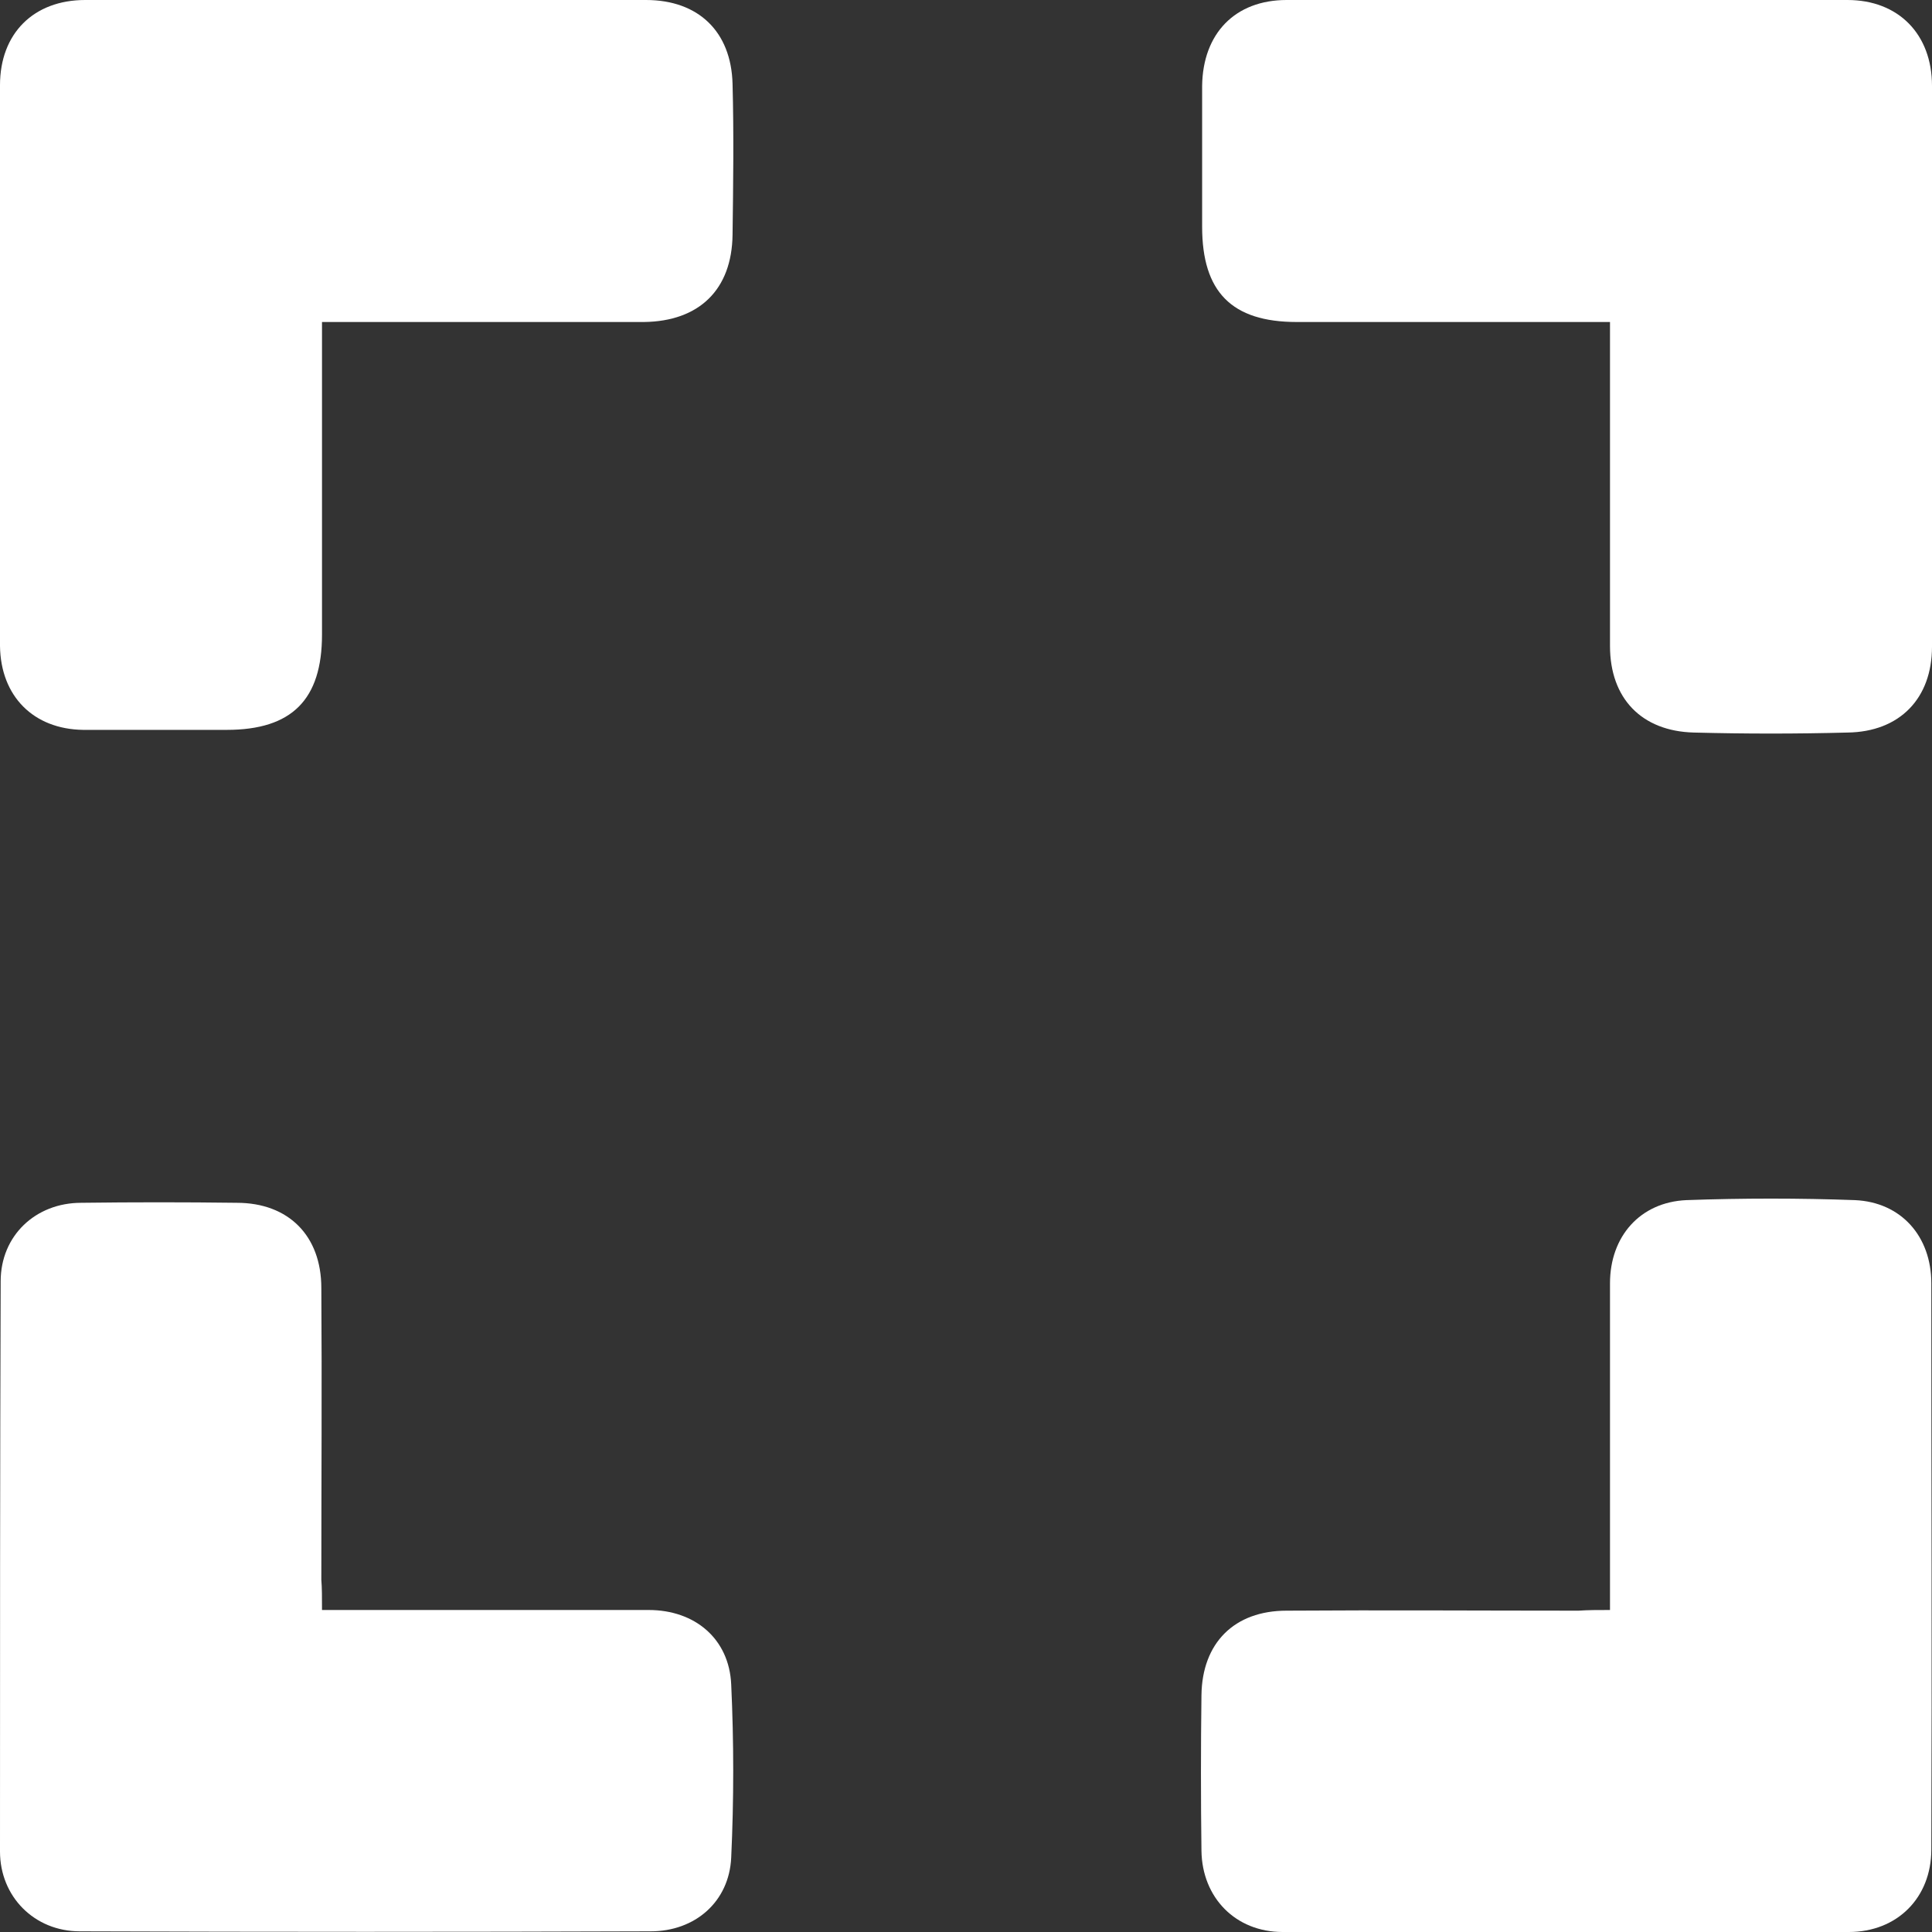
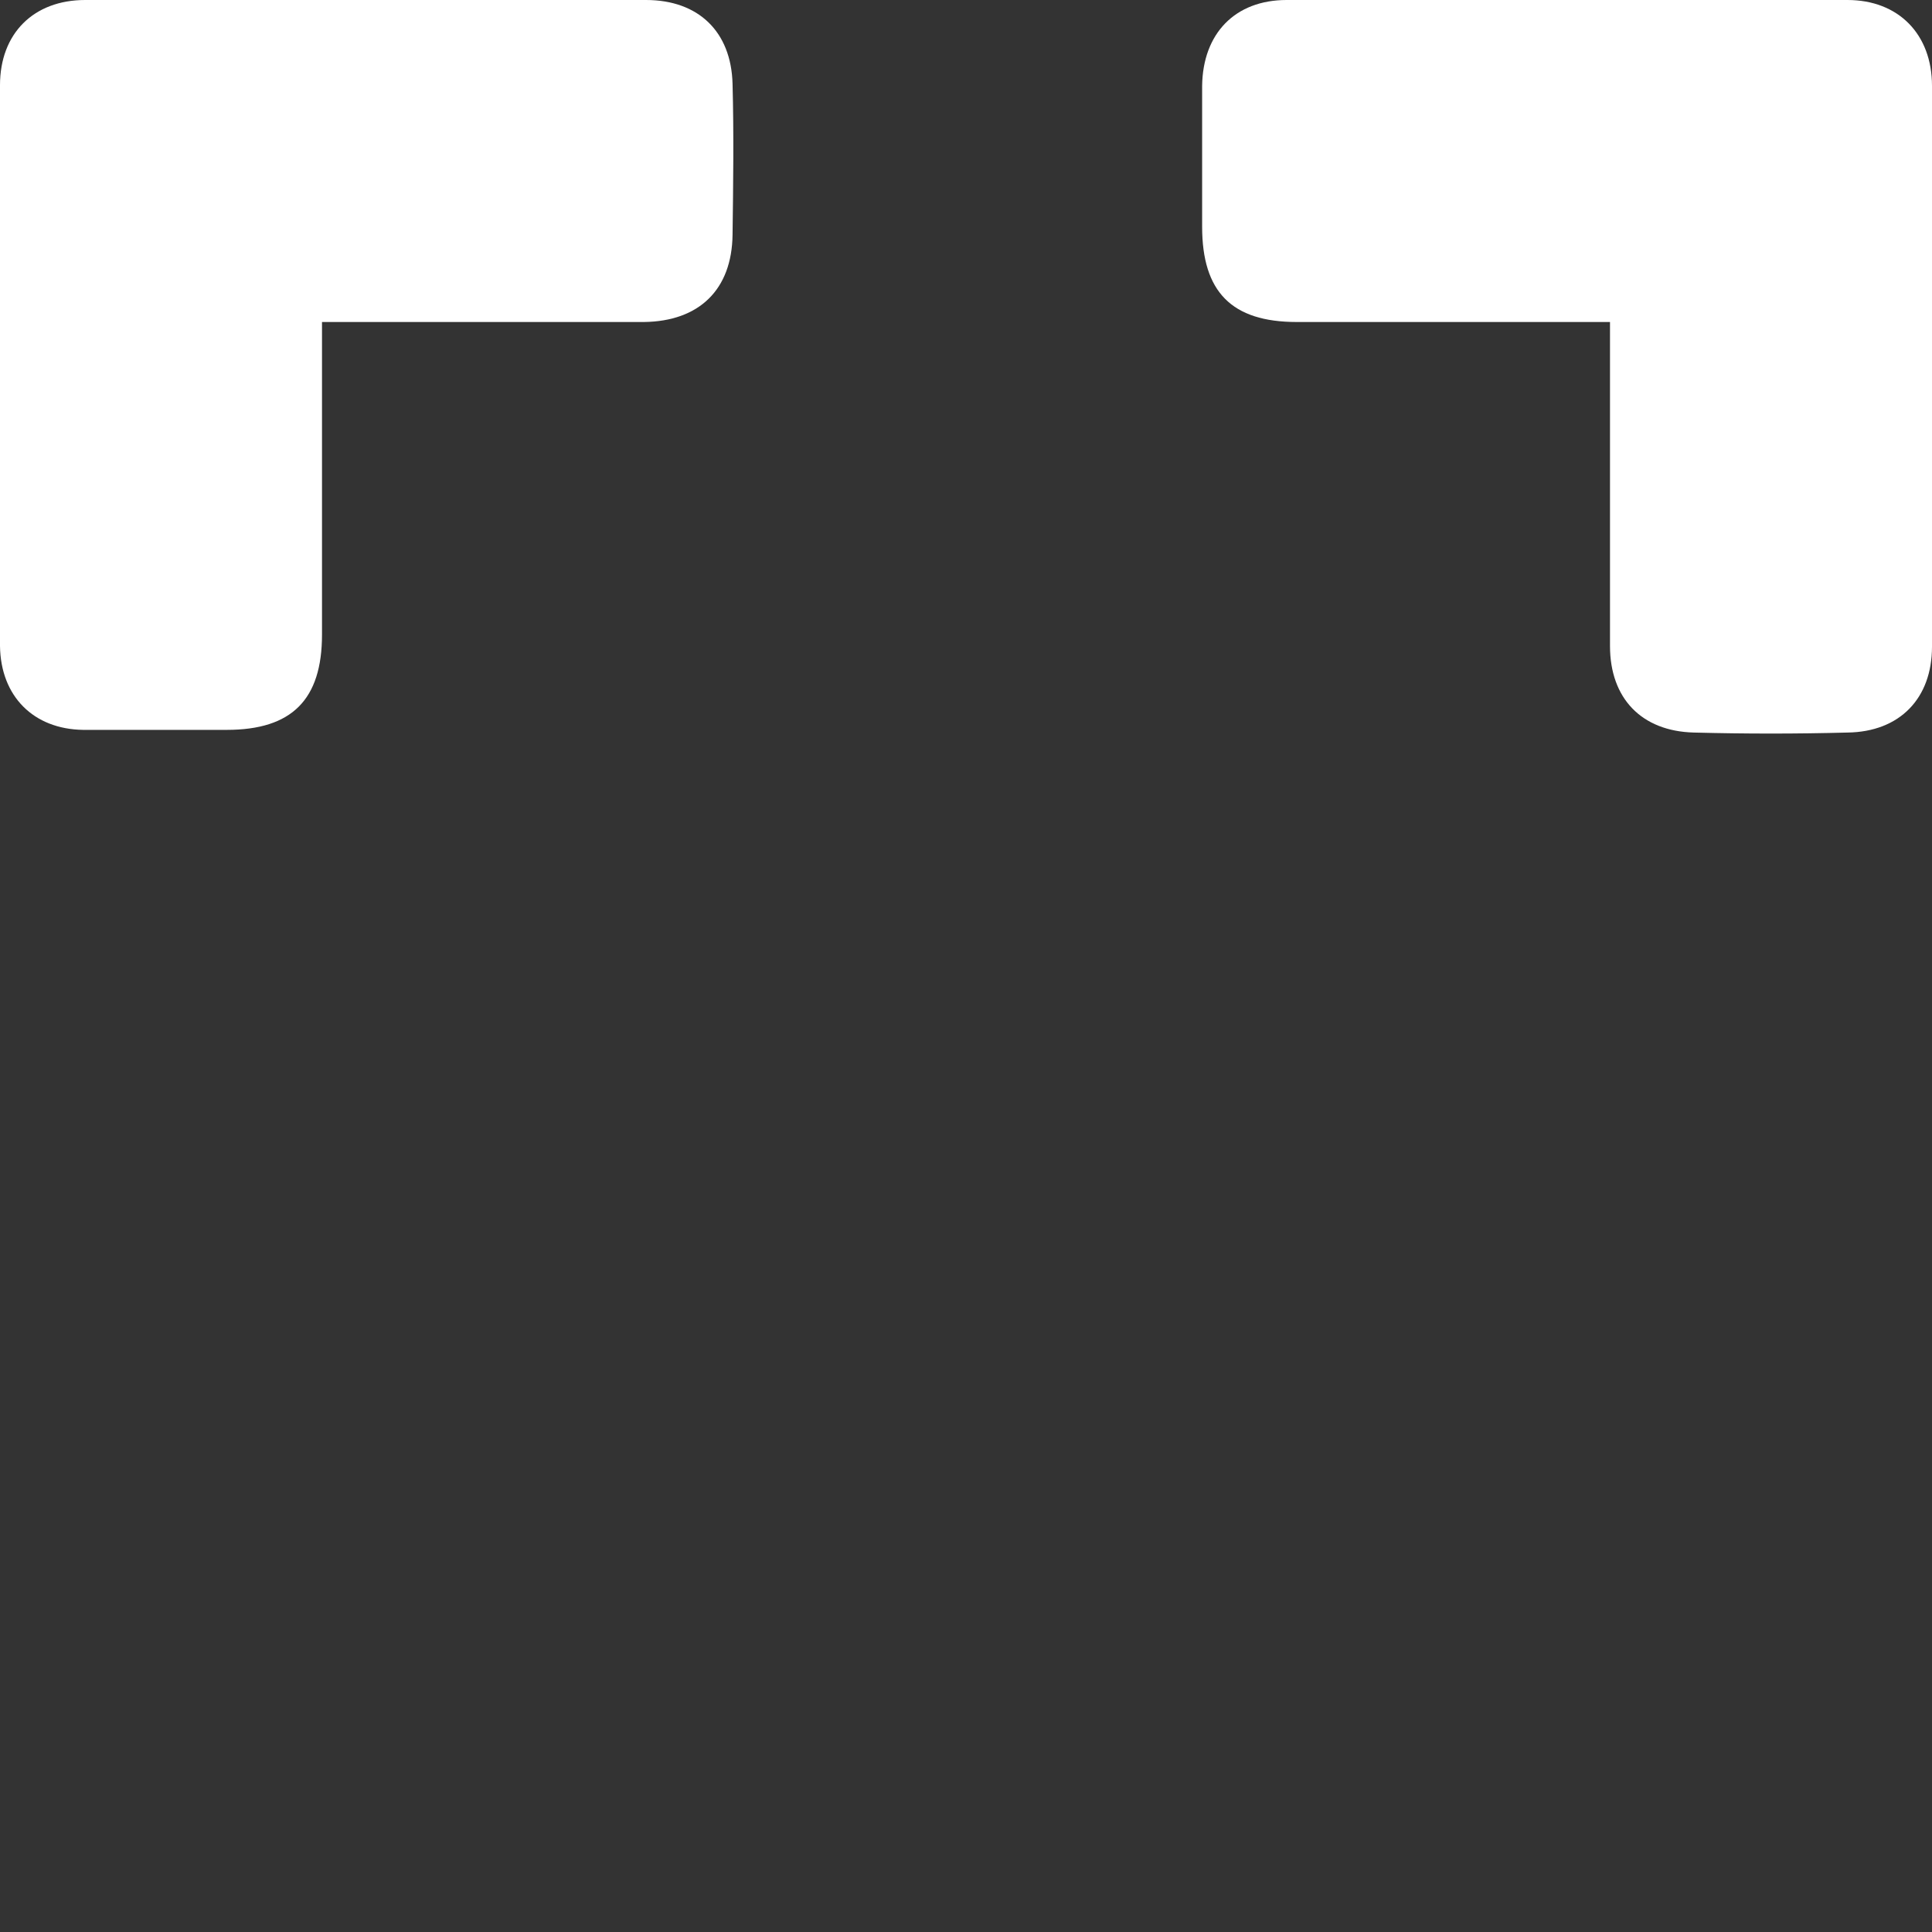
<svg xmlns="http://www.w3.org/2000/svg" version="1.1" id="Layer_1" x="0px" y="0px" viewBox="0 0 288 288" style="enable-background:new 0 0 288 288;" xml:space="preserve">
  <rect x="0" y="0" width="288" height="288" fill="#333333" stroke="none" />
  <g id="XMLID_59_">
-     <path fill="#fff" id="XMLID_79_" d="M240,240c0-1.8,0-3.2,0-4.5c0-14.7,0-29.5,0-44.2c0-7,4.5-12.1,11.4-12.4c8.4-0.3,16.8-0.3,25.1,0   c6.9,0.3,11.4,5.4,11.4,12.4c0,28.1,0.1,56.2,0,84.4c0,7.2-5.1,12.3-12.3,12.3c-28.1,0.1-56.2,0.1-84.4,0c-7,0-12-5.1-12.1-12.1   c-0.1-7.7-0.1-15.5,0-23.2c0.1-7.8,4.9-12.6,12.7-12.6c14.5-0.1,29,0,43.5,0C236.8,240,238.1,240,240,240z" />
    <path fill="#fff" id="XMLID_78_" d="M240,48c-15.9,0-31.3,0-46.7,0c-9.7,0-14.1-4.5-14.1-14.2c0-7,0-14,0-21C179.3,5,184.1,0,191.8,0   c27.9,0,55.7,0,83.6,0C283,0,288,5.1,288,12.8c0,27.9,0,55.7,0,83.6c0,7.7-4.8,12.7-12.6,12.8c-7.6,0.2-15.2,0.2-22.9,0   c-7.8-0.2-12.5-5.1-12.5-12.9c0-14.6,0-29.2,0-43.9C240,51.1,240,49.8,240,48z" />
-     <path fill="#fff" id="XMLID_77_" d="M48,240c1.8,0,3.2,0,4.5,0c14.7,0,29.5,0,44.2,0c6.9,0,12,4.3,12.3,11.1c0.4,8.6,0.4,17.2,0,25.8   c-0.3,6.6-5.4,11-12,11c-28.4,0.1-56.7,0.1-85.1,0c-6.8,0-11.9-5.2-11.9-11.9C0,247.7,0,219.3,0.1,191c0-6.8,5.2-11.7,12-11.7   c7.7-0.1,15.5-0.1,23.2,0c7.7,0,12.6,4.9,12.6,12.7c0.1,14.5,0,29,0,43.5C48,236.7,48,238.1,48,240z" />
    <path fill="#fff" id="XMLID_76_" d="M48,48c0,15.9,0,31.3,0,46.6c0,9.7-4.5,14.2-14.2,14.2c-7.1,0-14.2,0-21.4,0C5,108.7,0.1,103.8,0,96.3   c0-27.9,0-55.7,0-83.6C0,5,5,0,12.7,0c27.9,0,55.7,0,83.6,0c7.8,0,12.7,4.7,12.9,12.5c0.2,7.5,0.1,15,0,22.5   c-0.1,8.2-5,12.9-13.2,13c-14.5,0-29,0-43.5,0C51.2,48,49.8,48,48,48z" />
  </g>
</svg>